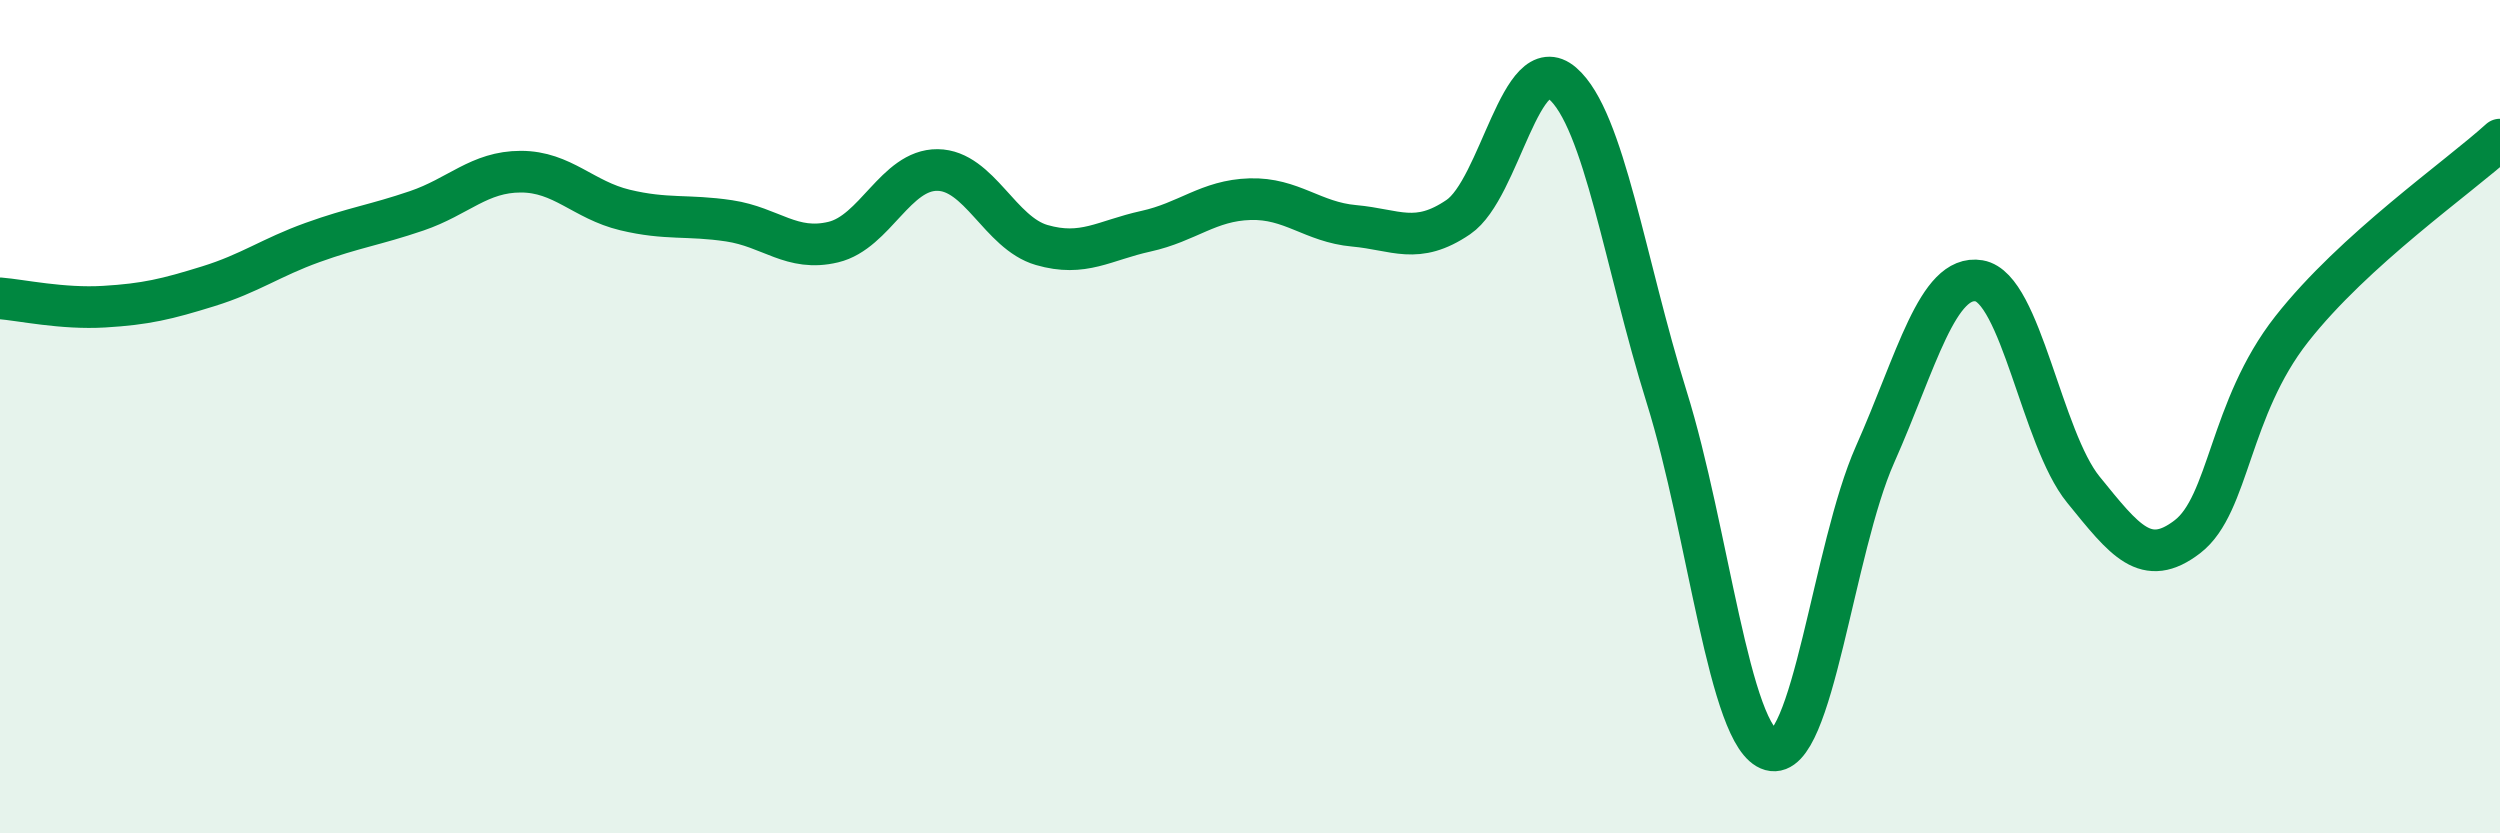
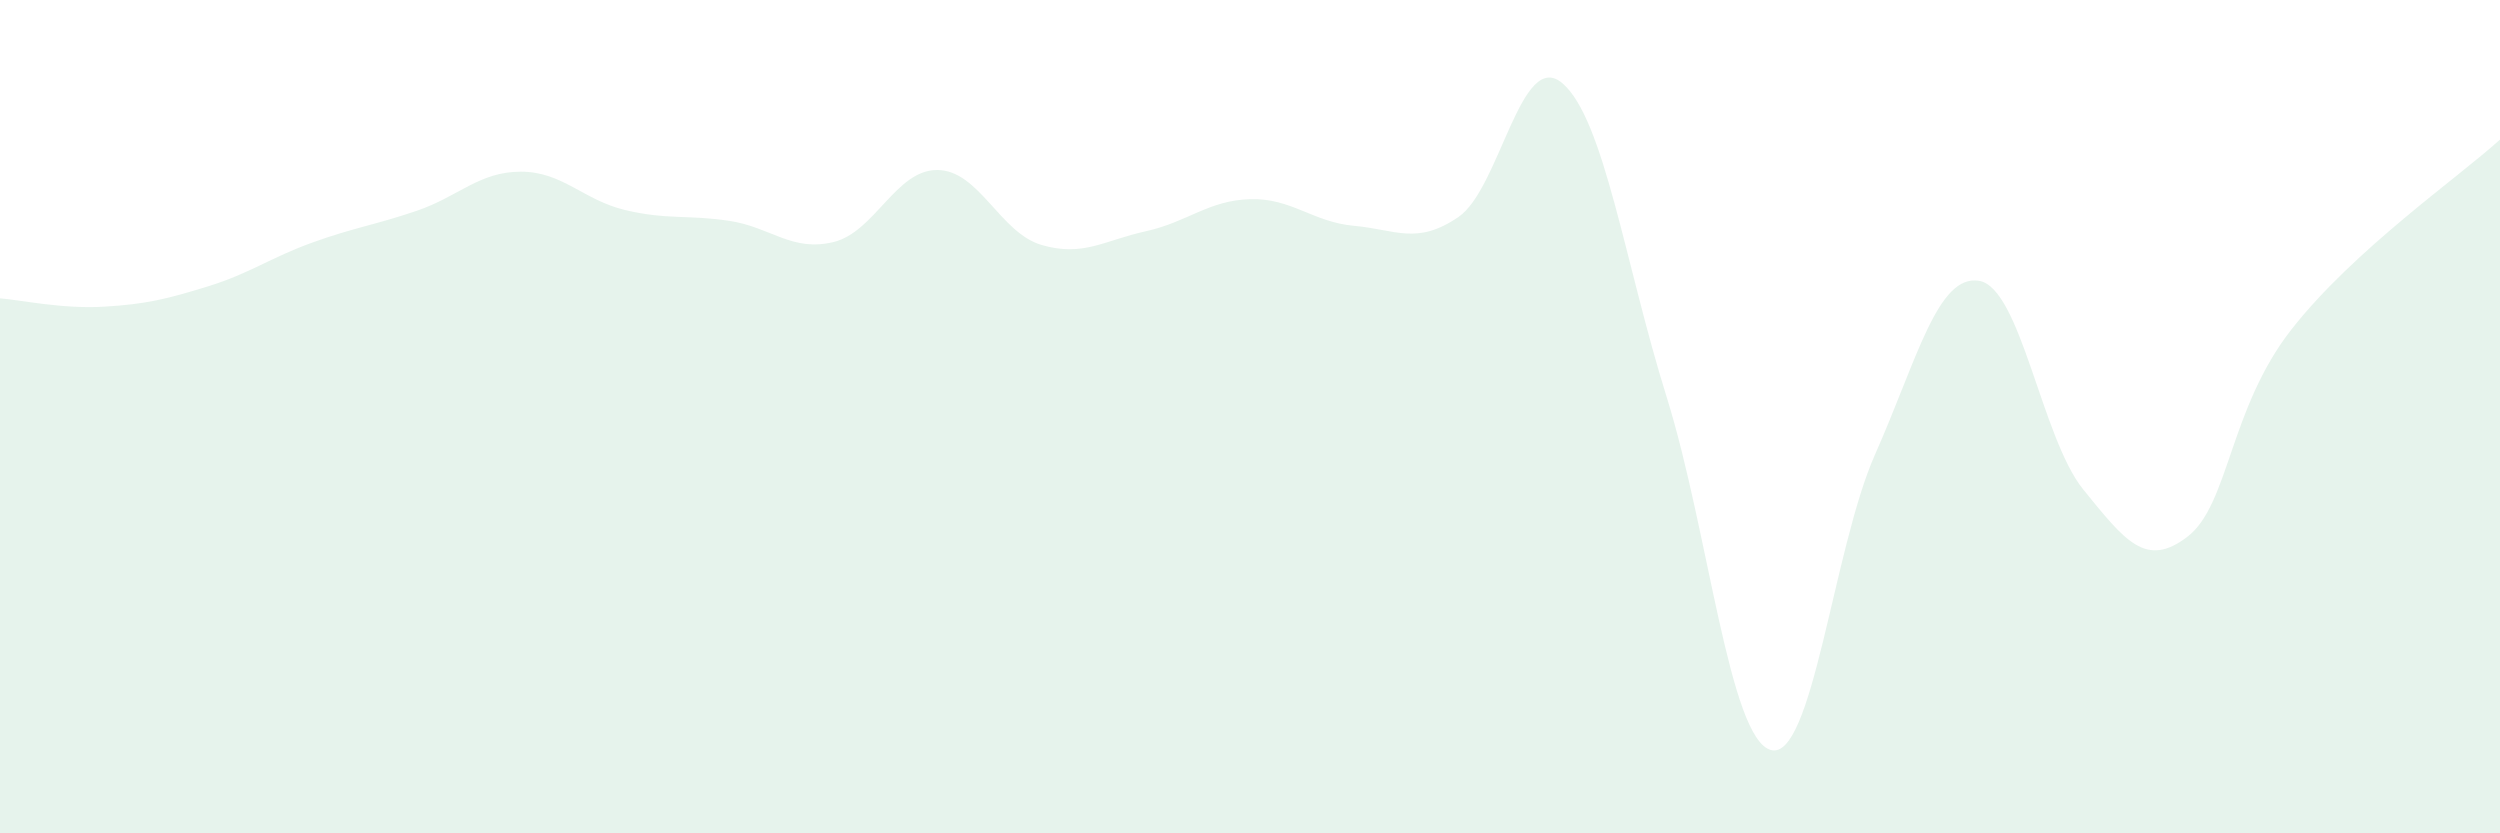
<svg xmlns="http://www.w3.org/2000/svg" width="60" height="20" viewBox="0 0 60 20">
  <path d="M 0,7.16 C 0.5,7.2 1.5,7.42 2.5,7.36 C 3.5,7.3 4,7.18 5,6.87 C 6,6.56 6.5,6.18 7.5,5.82 C 8.5,5.46 9,5.4 10,5.06 C 11,4.72 11.5,4.12 12.5,4.12 C 13.5,4.12 14,4.8 15,5.04 C 16,5.28 16.5,5.15 17.5,5.3 C 18.5,5.45 19,6.05 20,5.81 C 21,5.57 21.5,4.07 22.5,4.08 C 23.5,4.09 24,5.59 25,5.88 C 26,6.17 26.5,5.77 27.5,5.55 C 28.5,5.33 29,4.81 30,4.78 C 31,4.75 31.5,5.33 32.5,5.42 C 33.5,5.51 34,5.89 35,5.21 C 36,4.53 36.5,1.14 37.5,2 C 38.5,2.86 39,6.33 40,9.53 C 41,12.73 41.5,17.72 42.5,18 C 43.5,18.28 44,13.16 45,10.91 C 46,8.66 46.5,6.57 47.5,6.74 C 48.5,6.91 49,10.52 50,11.75 C 51,12.98 51.5,13.65 52.5,12.88 C 53.5,12.11 53.5,9.81 55,7.9 C 56.5,5.99 59,4.26 60,3.35L60 20L0 20Z" fill="#008740" opacity="0.1" stroke-linecap="round" stroke-linejoin="round" />
-   <path d="M 0,7.16 C 0.5,7.2 1.5,7.42 2.5,7.36 C 3.5,7.3 4,7.18 5,6.87 C 6,6.56 6.5,6.18 7.5,5.82 C 8.5,5.46 9,5.4 10,5.06 C 11,4.72 11.5,4.12 12.5,4.12 C 13.5,4.12 14,4.8 15,5.04 C 16,5.28 16.5,5.15 17.5,5.3 C 18.5,5.45 19,6.05 20,5.81 C 21,5.57 21.5,4.07 22.5,4.08 C 23.5,4.09 24,5.59 25,5.88 C 26,6.17 26.5,5.77 27.5,5.55 C 28.5,5.33 29,4.81 30,4.78 C 31,4.75 31.5,5.33 32.5,5.42 C 33.5,5.51 34,5.89 35,5.21 C 36,4.53 36.5,1.14 37.5,2 C 38.5,2.86 39,6.33 40,9.53 C 41,12.73 41.5,17.72 42.5,18 C 43.5,18.28 44,13.16 45,10.91 C 46,8.66 46.5,6.57 47.5,6.74 C 48.5,6.91 49,10.52 50,11.75 C 51,12.98 51.5,13.65 52.5,12.88 C 53.5,12.11 53.5,9.81 55,7.9 C 56.5,5.99 59,4.26 60,3.35" stroke="#008740" stroke-width="1" fill="none" stroke-linecap="round" stroke-linejoin="round" />
</svg>